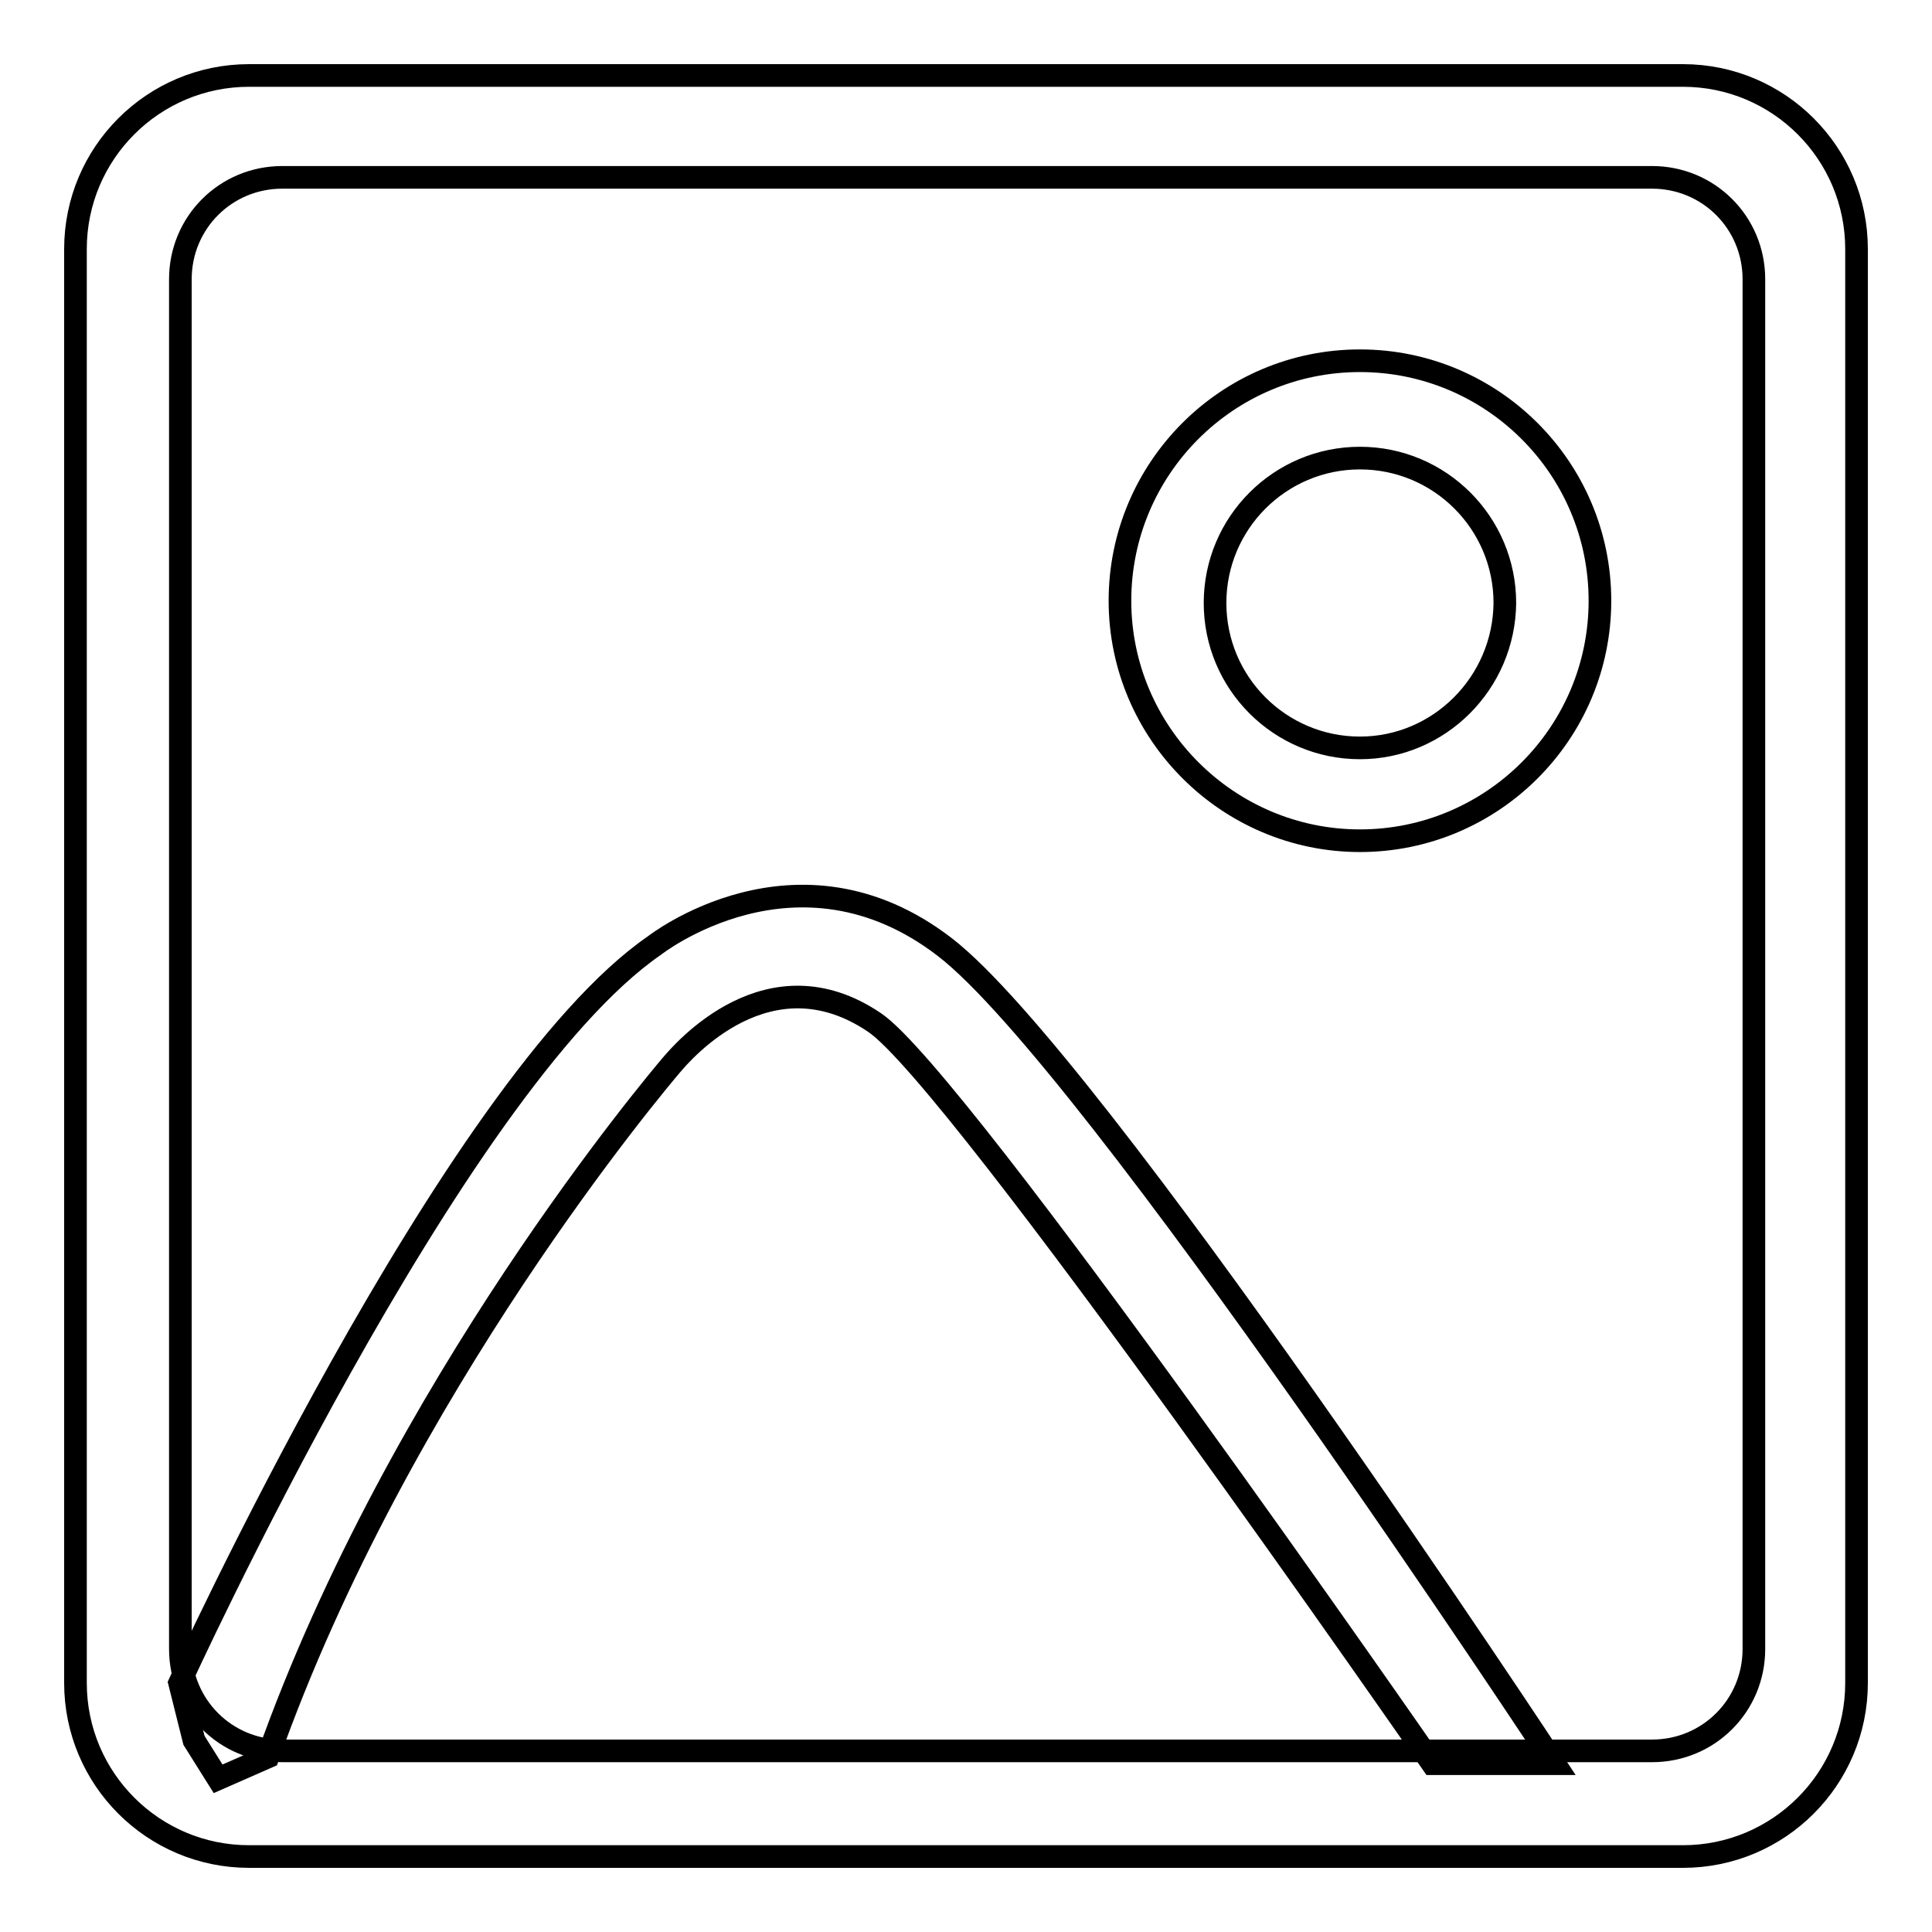
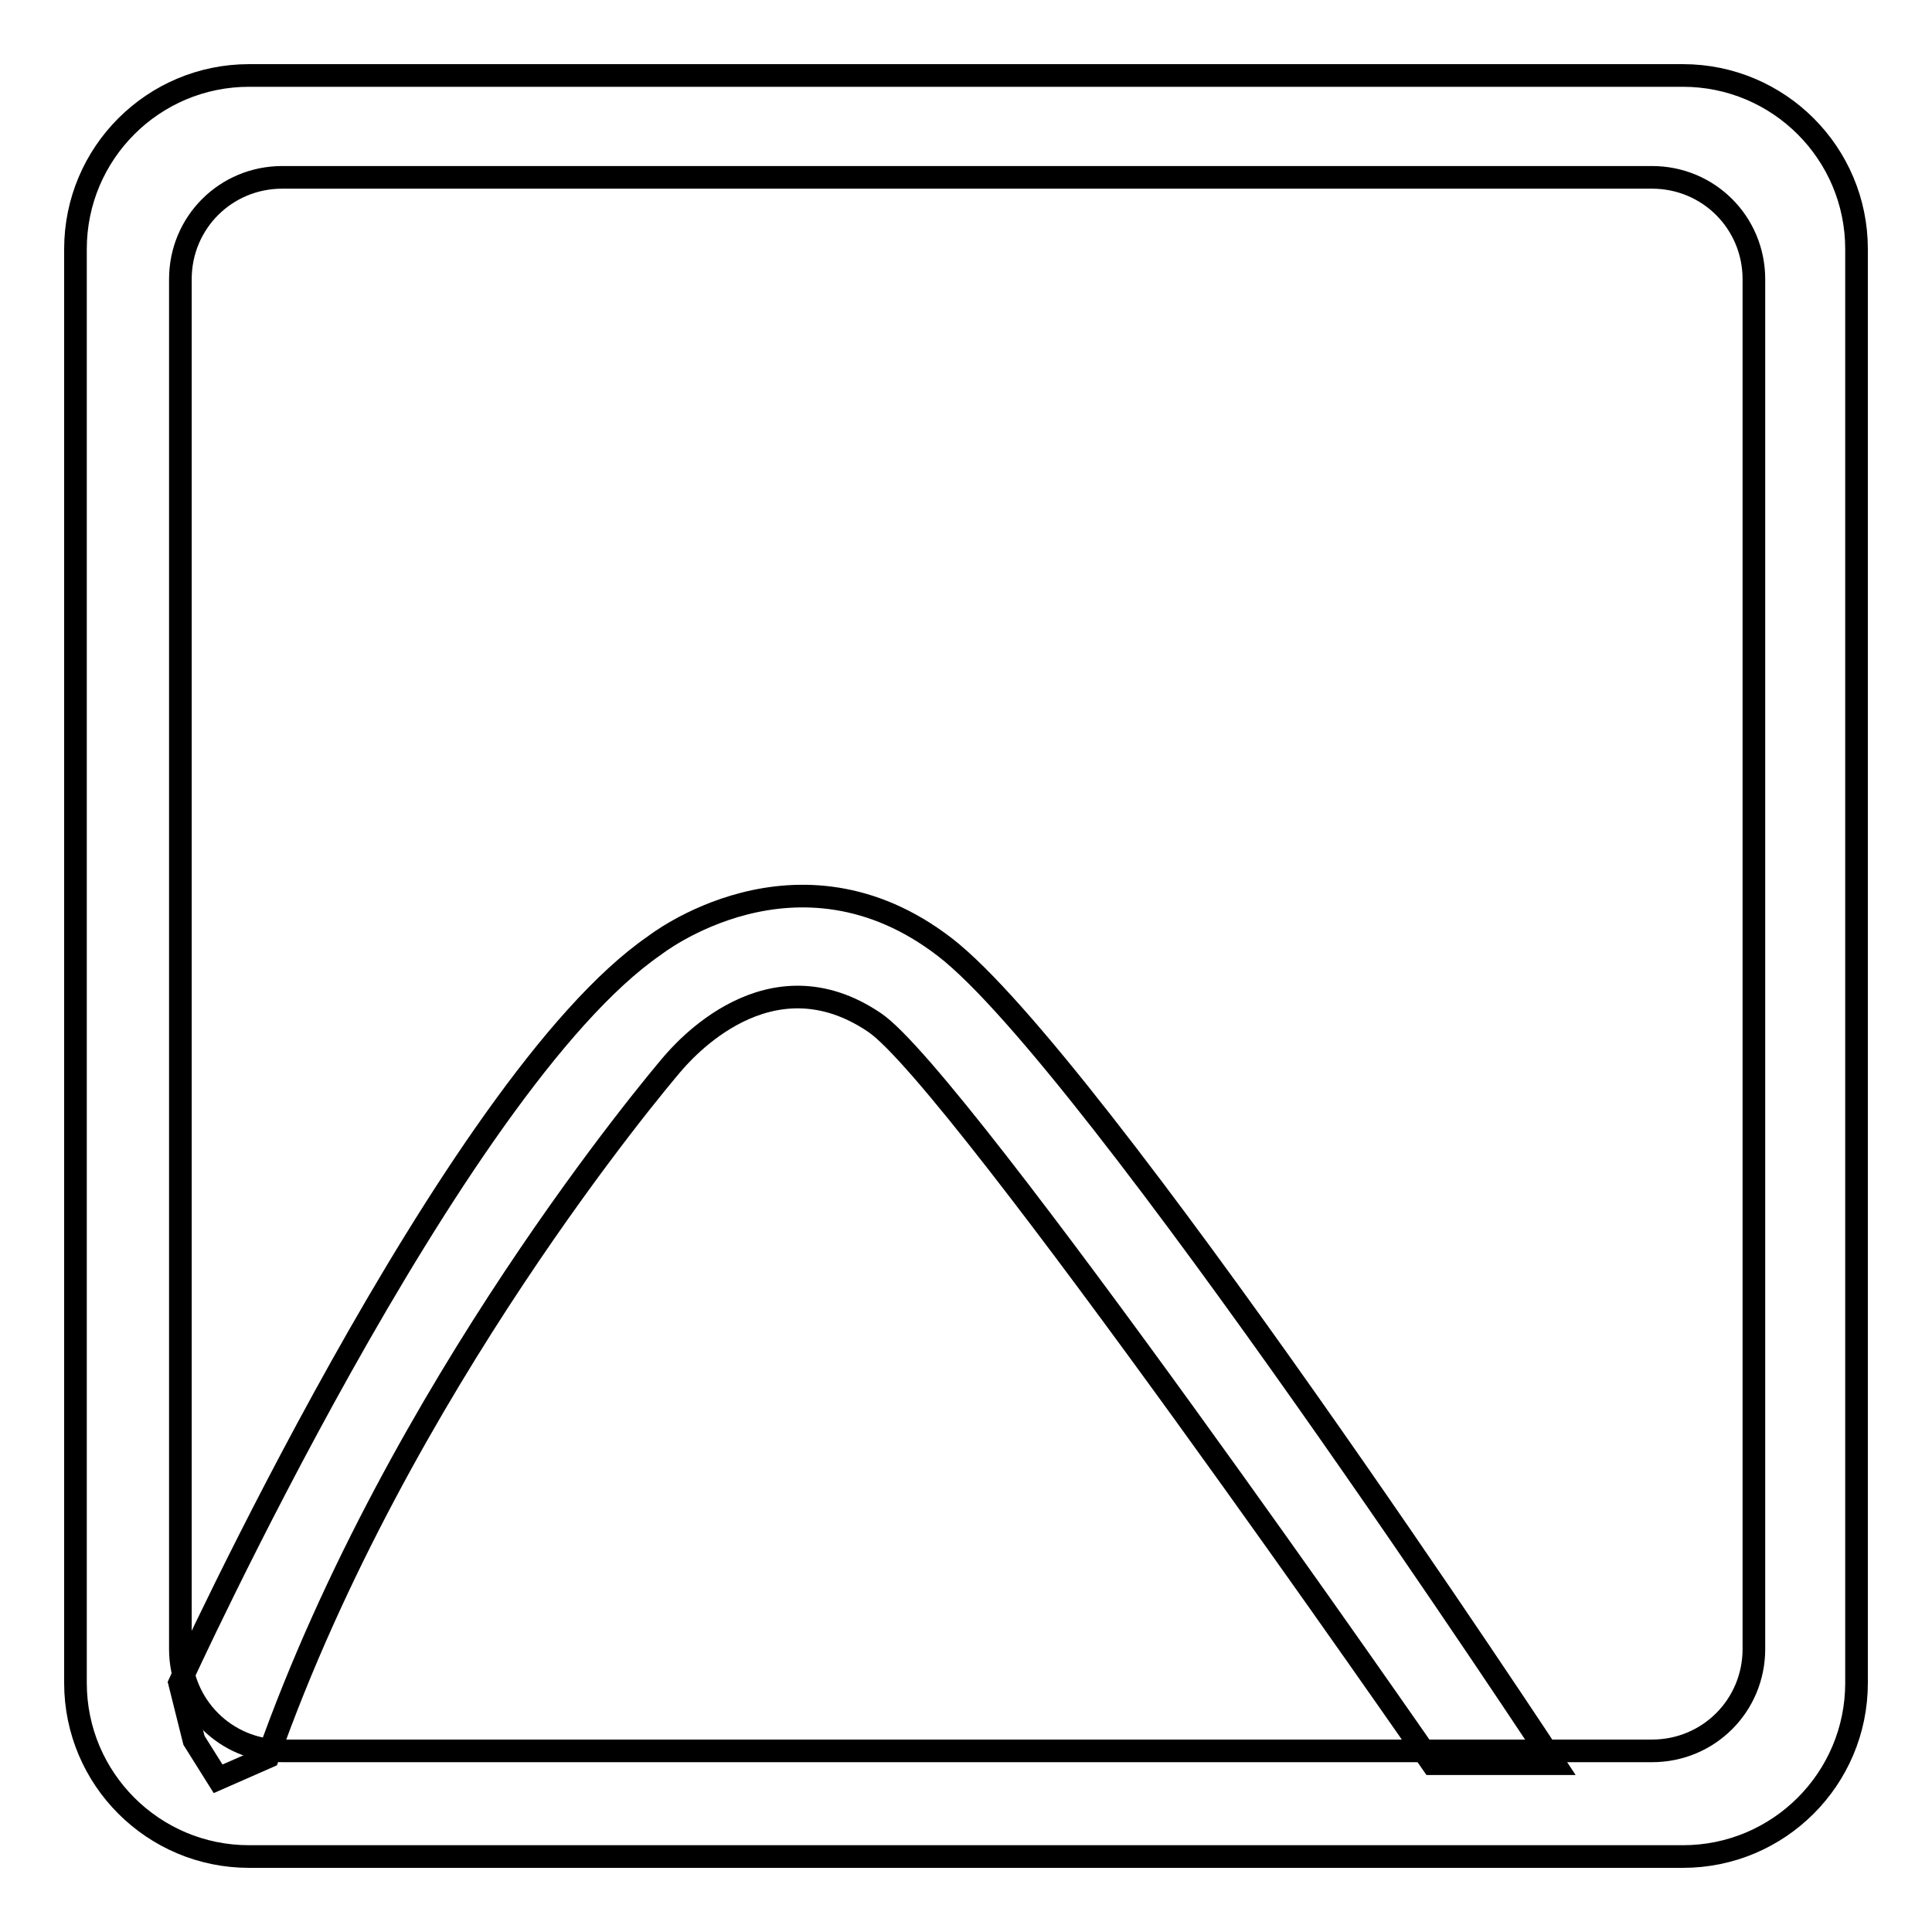
<svg xmlns="http://www.w3.org/2000/svg" version="1.1" x="0px" y="0px" viewBox="0 0 256 256" enable-background="new 0 0 256 256" xml:space="preserve">
  <g>
    <g>
-       <path stroke-width="3" fill-opacity="0" stroke="#000000" d="M180.2,47.8c-17.6,0-31.8,14.3-31.8,31.8s14.3,31.8,31.8,31.8S212,97.2,212,79.6S197.7,47.8,180.2,47.8z M180.2,99.1c-10.6,0-19.2-8.6-19.2-19.2c0-10.6,8.6-19.2,19.2-19.2c10.6,0,19.2,8.6,19.2,19.2C199.3,90.5,190.7,99.1,180.2,99.1z" />
      <path stroke-width="3" fill-opacity="0" stroke="#000000" d="M223,10H33c-12.7,0-23,10.3-23,23V223c0,12.7,10.3,23,23,23H223c12.7,0,23-10.3,23-23V33C246,20.3,235.7,10,223,10z M232.4,218.5c0,7.5-6,13.5-13.5,13.5H37.4c-7.5,0-13.5-6-13.5-13.5V37c0-7.5,6-13.5,13.5-13.5h181.5c7.5,0,13.5,6,13.5,13.5V218.5z" />
      <path stroke-width="3" fill-opacity="0" stroke="#000000" d="M23.8,223c0,0,36.2-79.3,62.9-97.7c0,0,18.9-14.9,38.5,0.2c19.6,15.1,80.8,108.2,80.8,108.2h-16.2c0,0-62.8-90.7-73.9-98.2c-14-9.5-25.4,3.8-27,5.7c-1.6,1.9-36,42.5-53.4,91.6l-6.6,2.9l-3.2-5.1L23.8,223z" />
    </g>
  </g>
</svg>